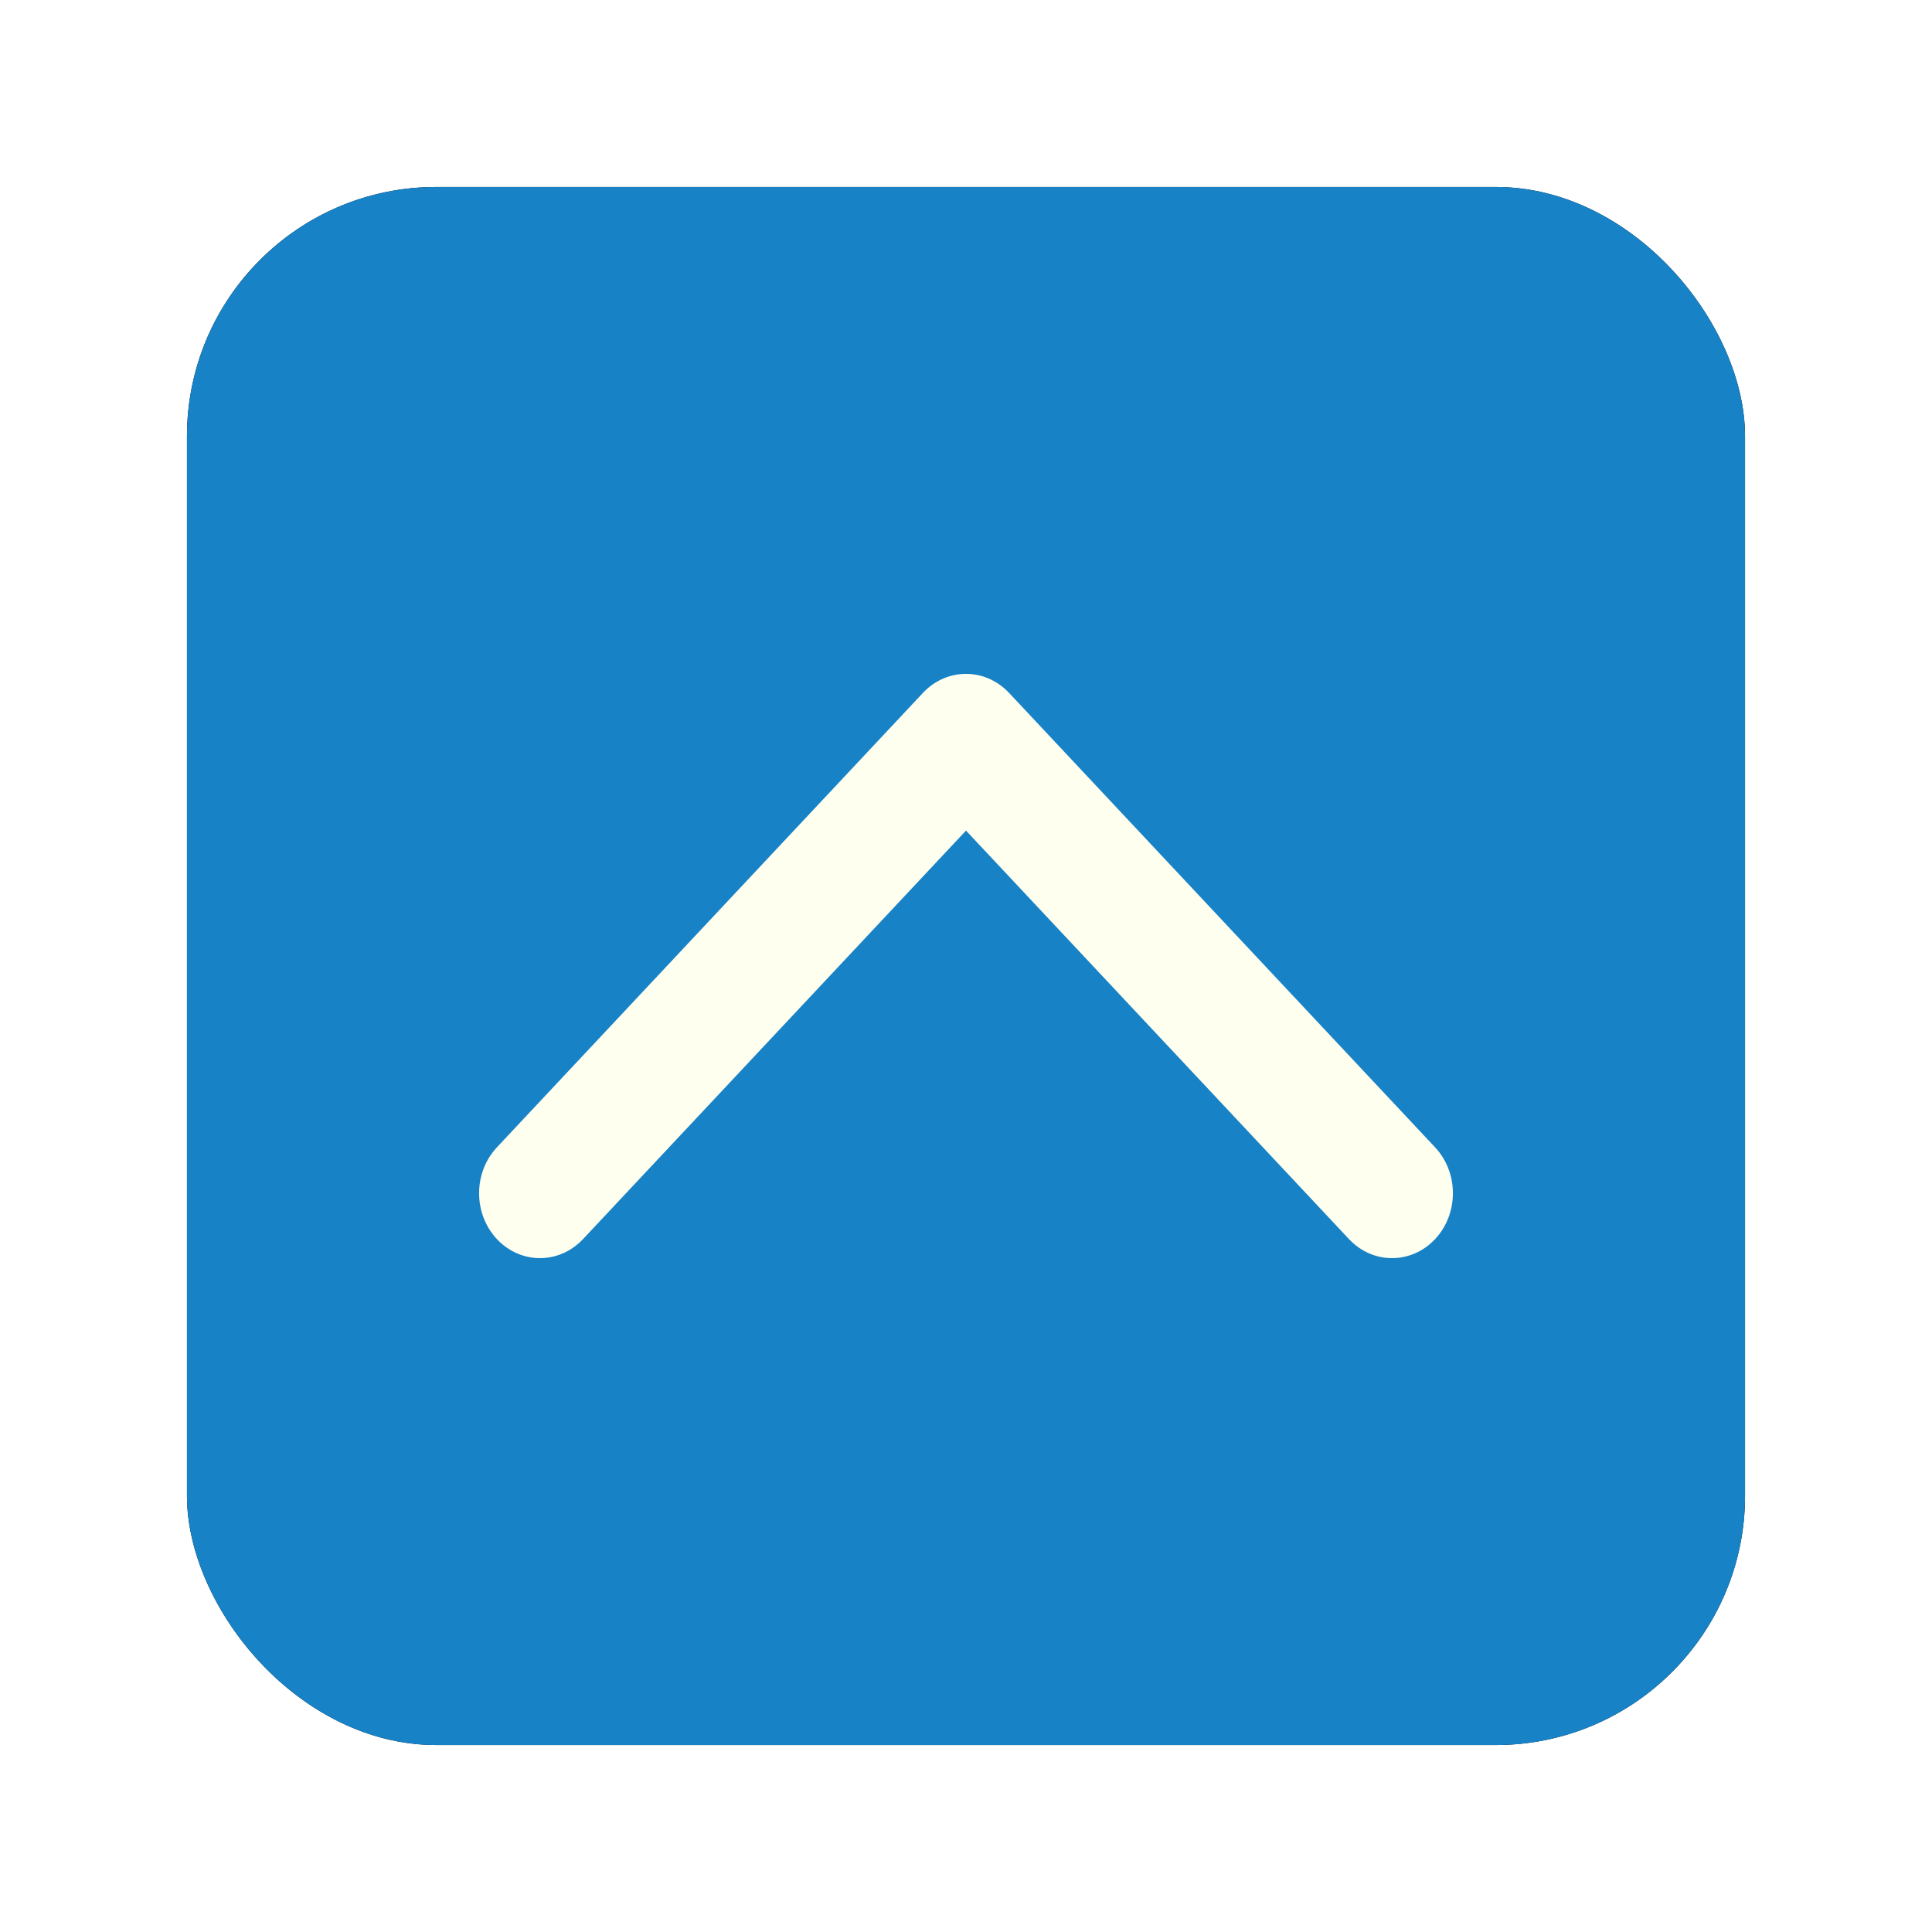
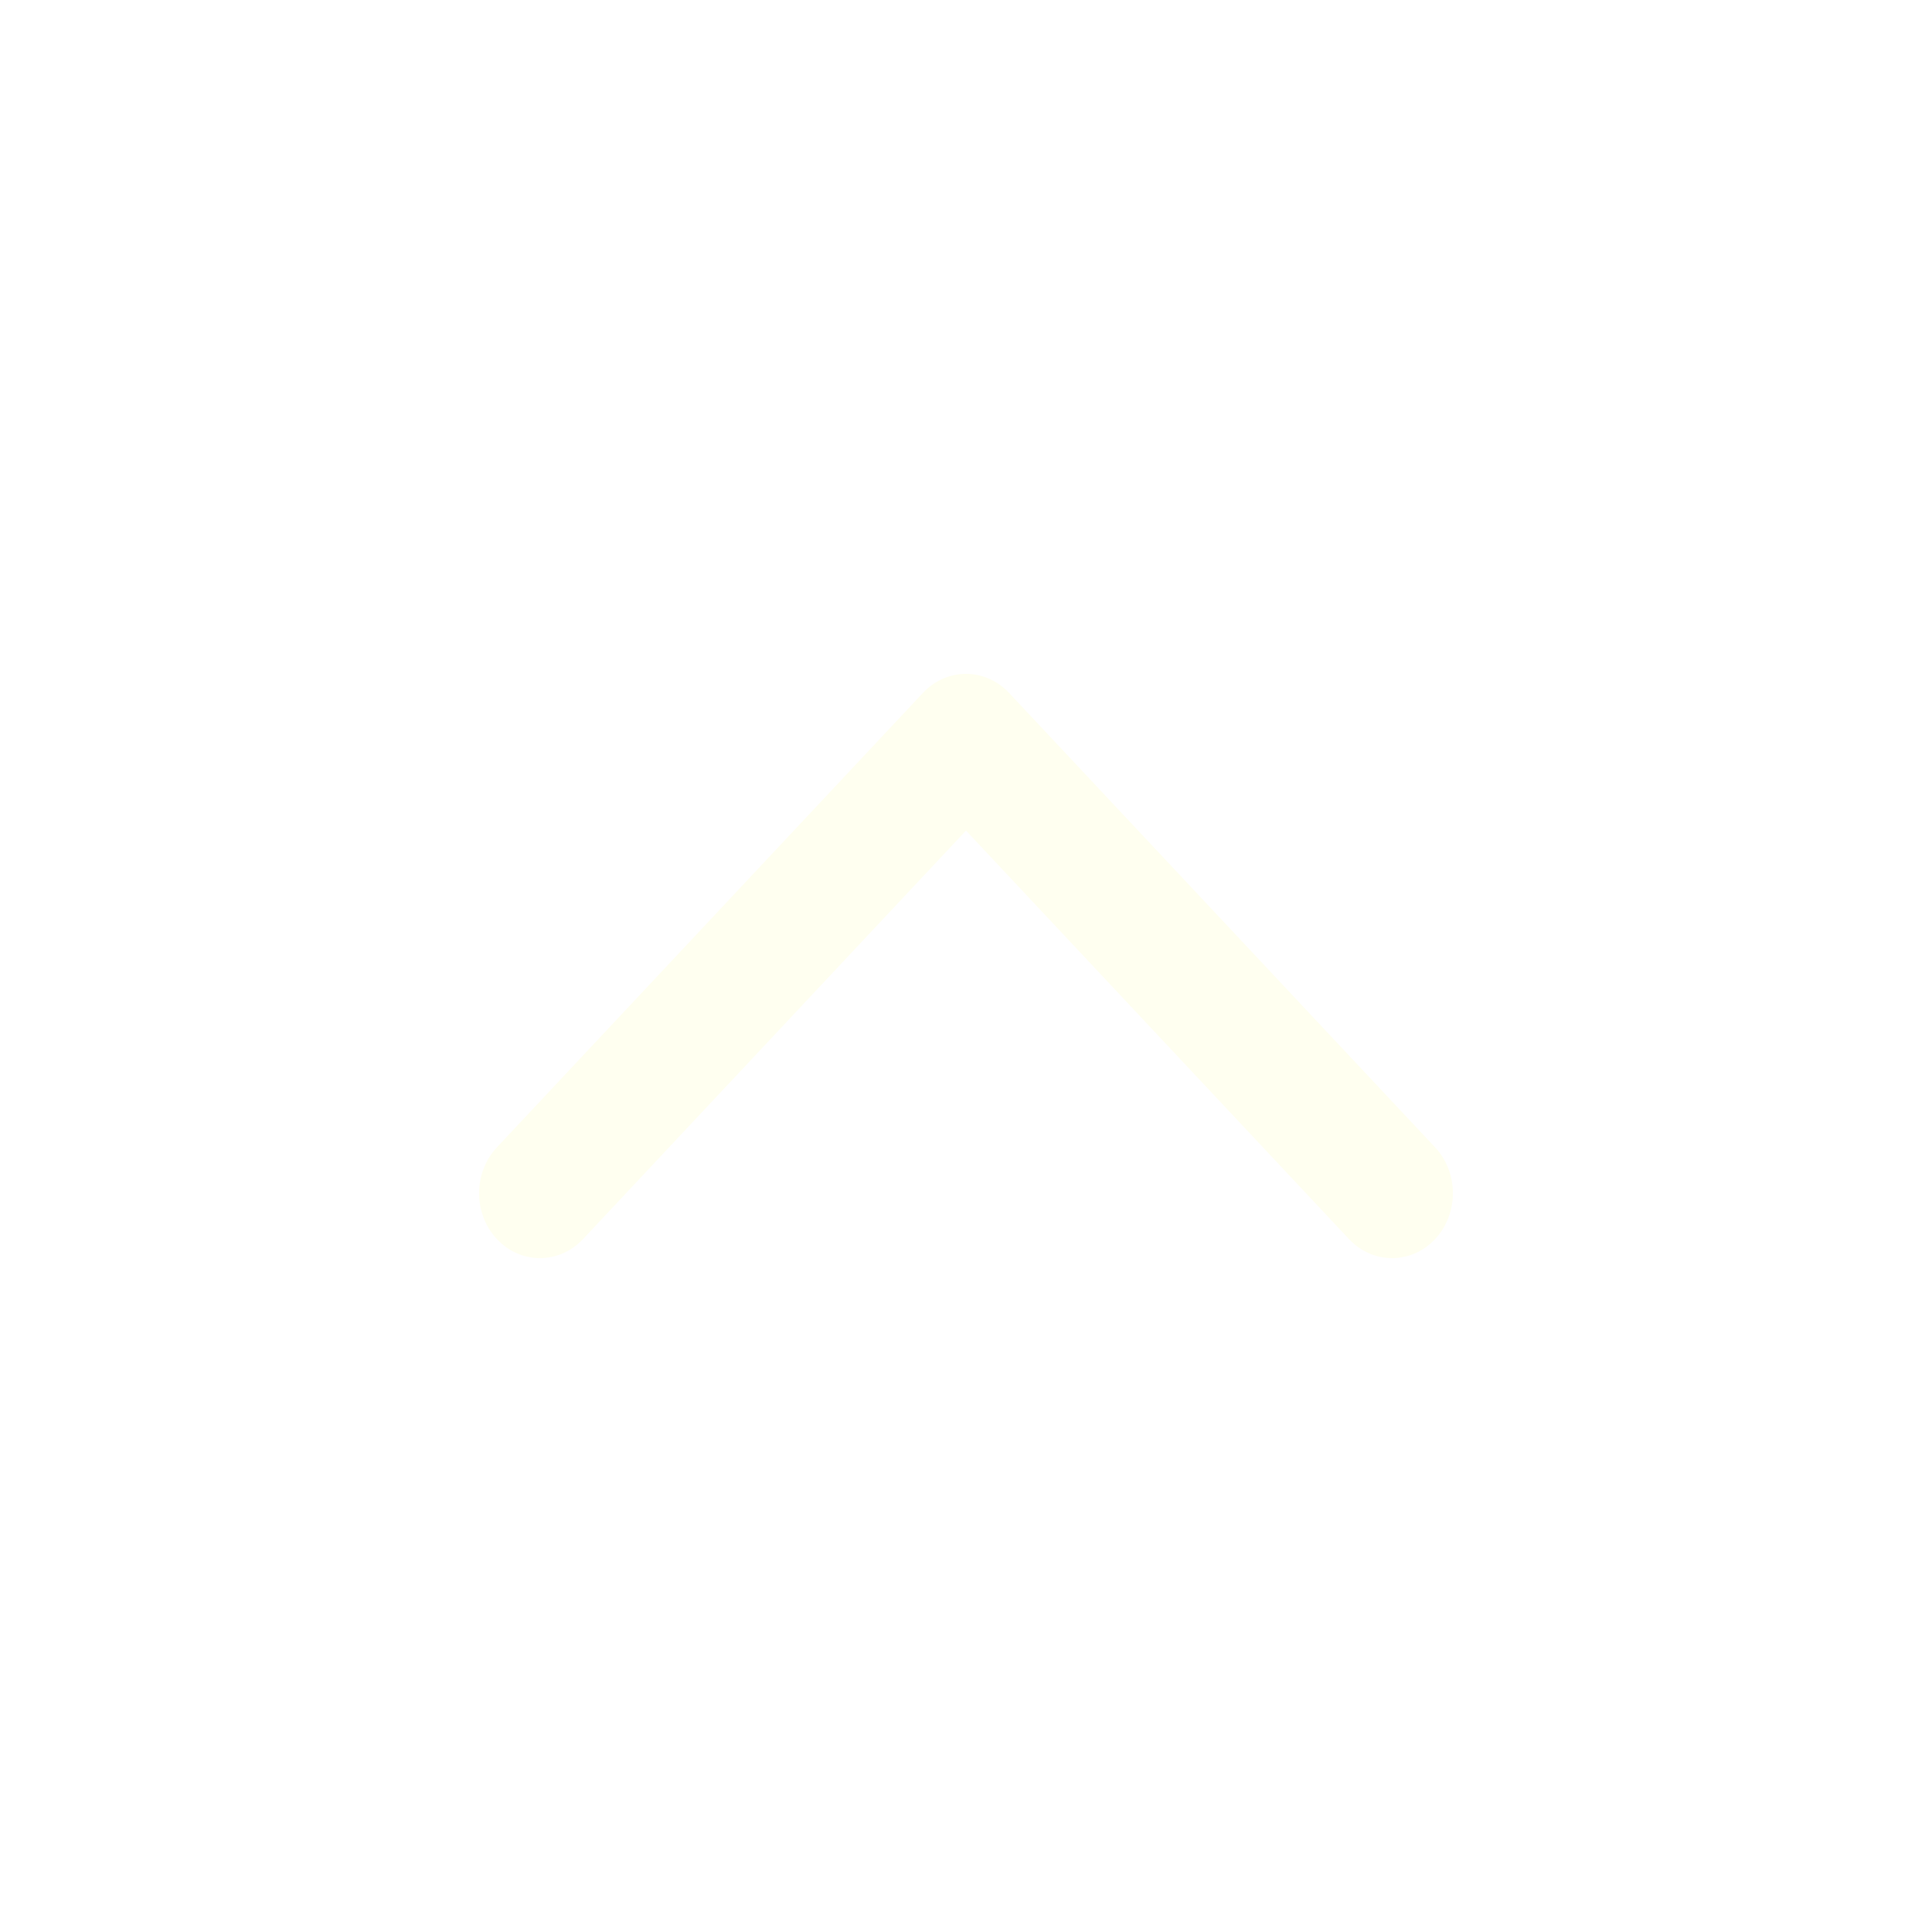
<svg xmlns="http://www.w3.org/2000/svg" xmlns:xlink="http://www.w3.org/1999/xlink" width="62px" height="62px" viewBox="0 0 62 62" version="1.1">
  <title>top</title>
  <desc>Created with Sketch.</desc>
  <defs>
-     <rect id="path-1" x="0" y="0" width="50" height="50" rx="8" />
    <filter x="-18.0%" y="-18.0%" width="136.0%" height="136.0%" filterUnits="objectBoundingBox" id="filter-2">
      <feMorphology radius="0.5" operator="dilate" in="SourceAlpha" result="shadowSpreadOuter1" />
      <feOffset dx="0" dy="0" in="shadowSpreadOuter1" result="shadowOffsetOuter1" />
      <feGaussianBlur stdDeviation="2.5" in="shadowOffsetOuter1" result="shadowBlurOuter1" />
      <feColorMatrix values="0 0 0 0 0   0 0 0 0 0   0 0 0 0 0  0 0 0 0.377 0" type="matrix" in="shadowBlurOuter1" />
    </filter>
  </defs>
  <g id="Page-1" stroke="none" stroke-width="1" fill="none" fill-rule="evenodd">
    <g id="top" transform="translate(6, 6)">
      <g id="drop" transform="translate(25, 25) rotate(180) translate(-25, -25) translate(-0, 0)">
        <g id="Rectangle">
          <use fill="black" fill-opacity="1" filter="url(#filter-2)" xlink:href="#path-1" />
          <use fill="#1782C6" fill-rule="evenodd" xlink:href="#path-1" />
        </g>
        <g id="Drop-Downs" transform="translate(24.625, 25.125) rotate(90) translate(-24.625, -25.125) translate(15.125, 9.125)" fill="#FFFFF0">
          <path d="M18.14,3.334 C18.953,2.571 18.953,1.335 18.14,0.572 C17.326,-0.191 16.007,-0.191 15.194,0.572 L0.61,14.244 C-0.203,15.007 -0.203,16.243 0.61,17.006 L15.194,30.678 C16.007,31.441 17.326,31.441 18.14,30.678 C18.953,29.915 18.953,28.679 18.14,27.916 L5.03,15.625 L18.14,3.334 Z" id="Path-82" transform="translate(9.375, 15.625) scale(-1, 1) translate(-9.375, -15.625) " />
        </g>
      </g>
    </g>
  </g>
</svg>